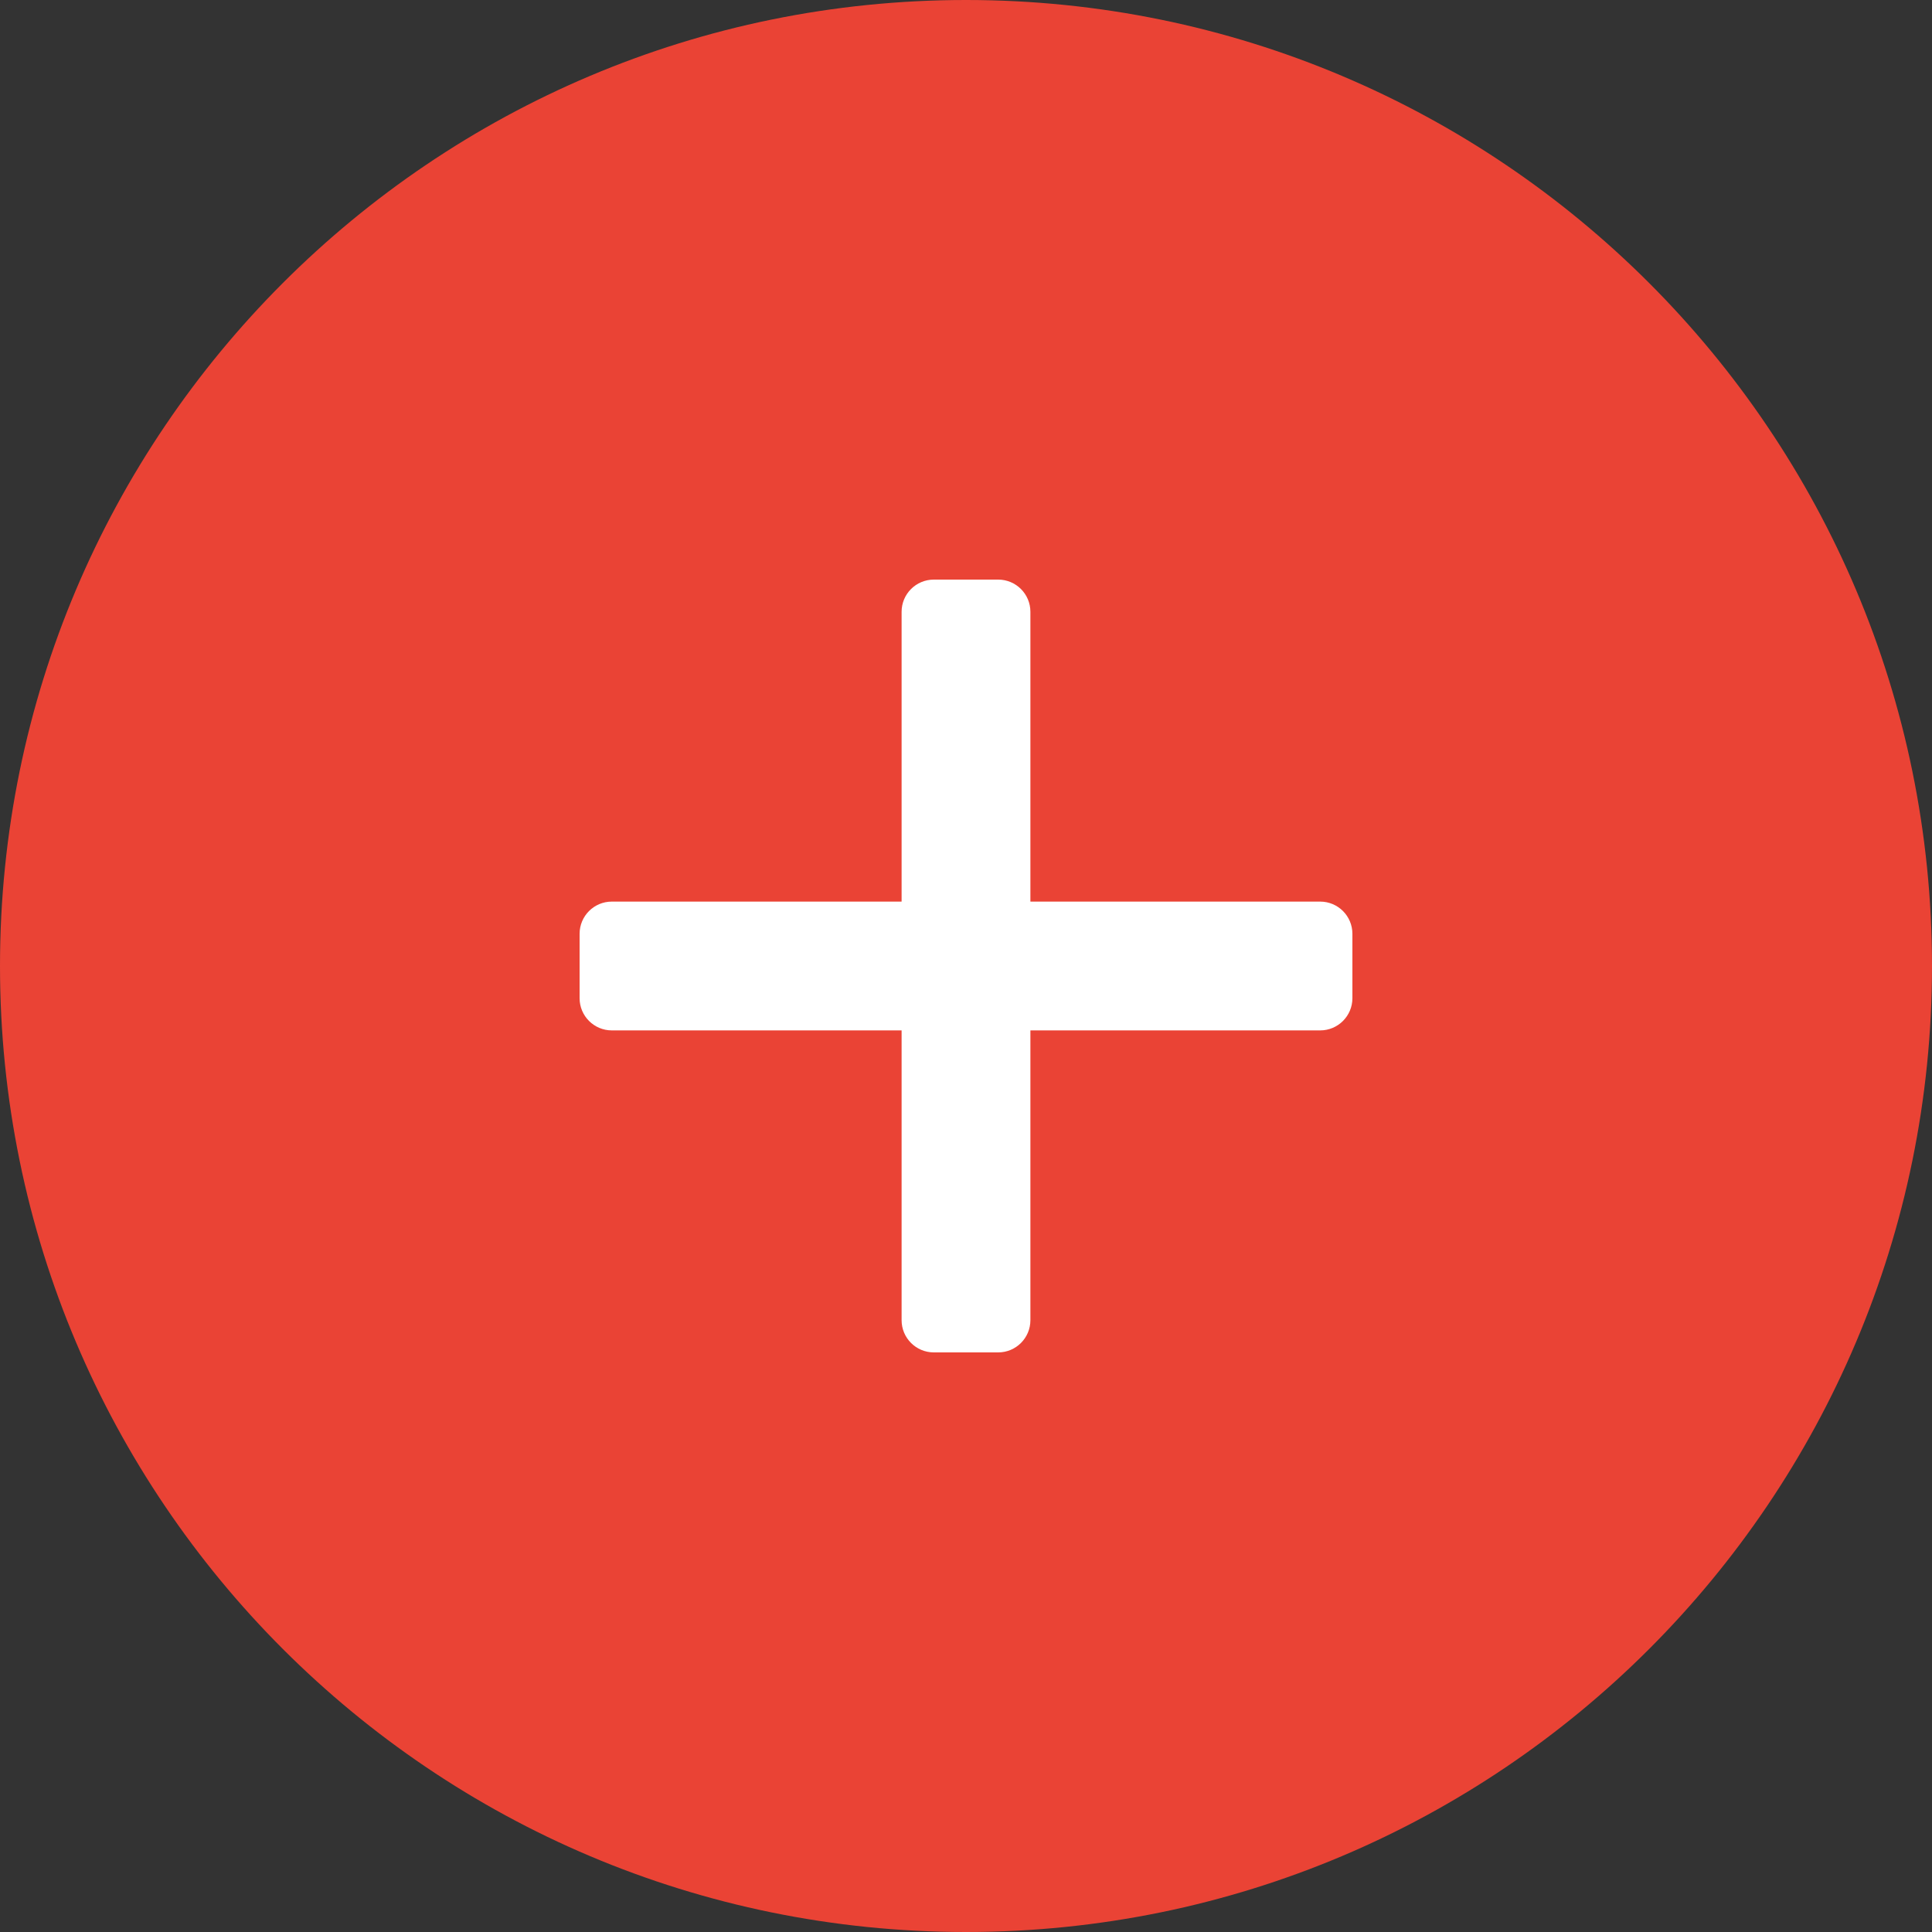
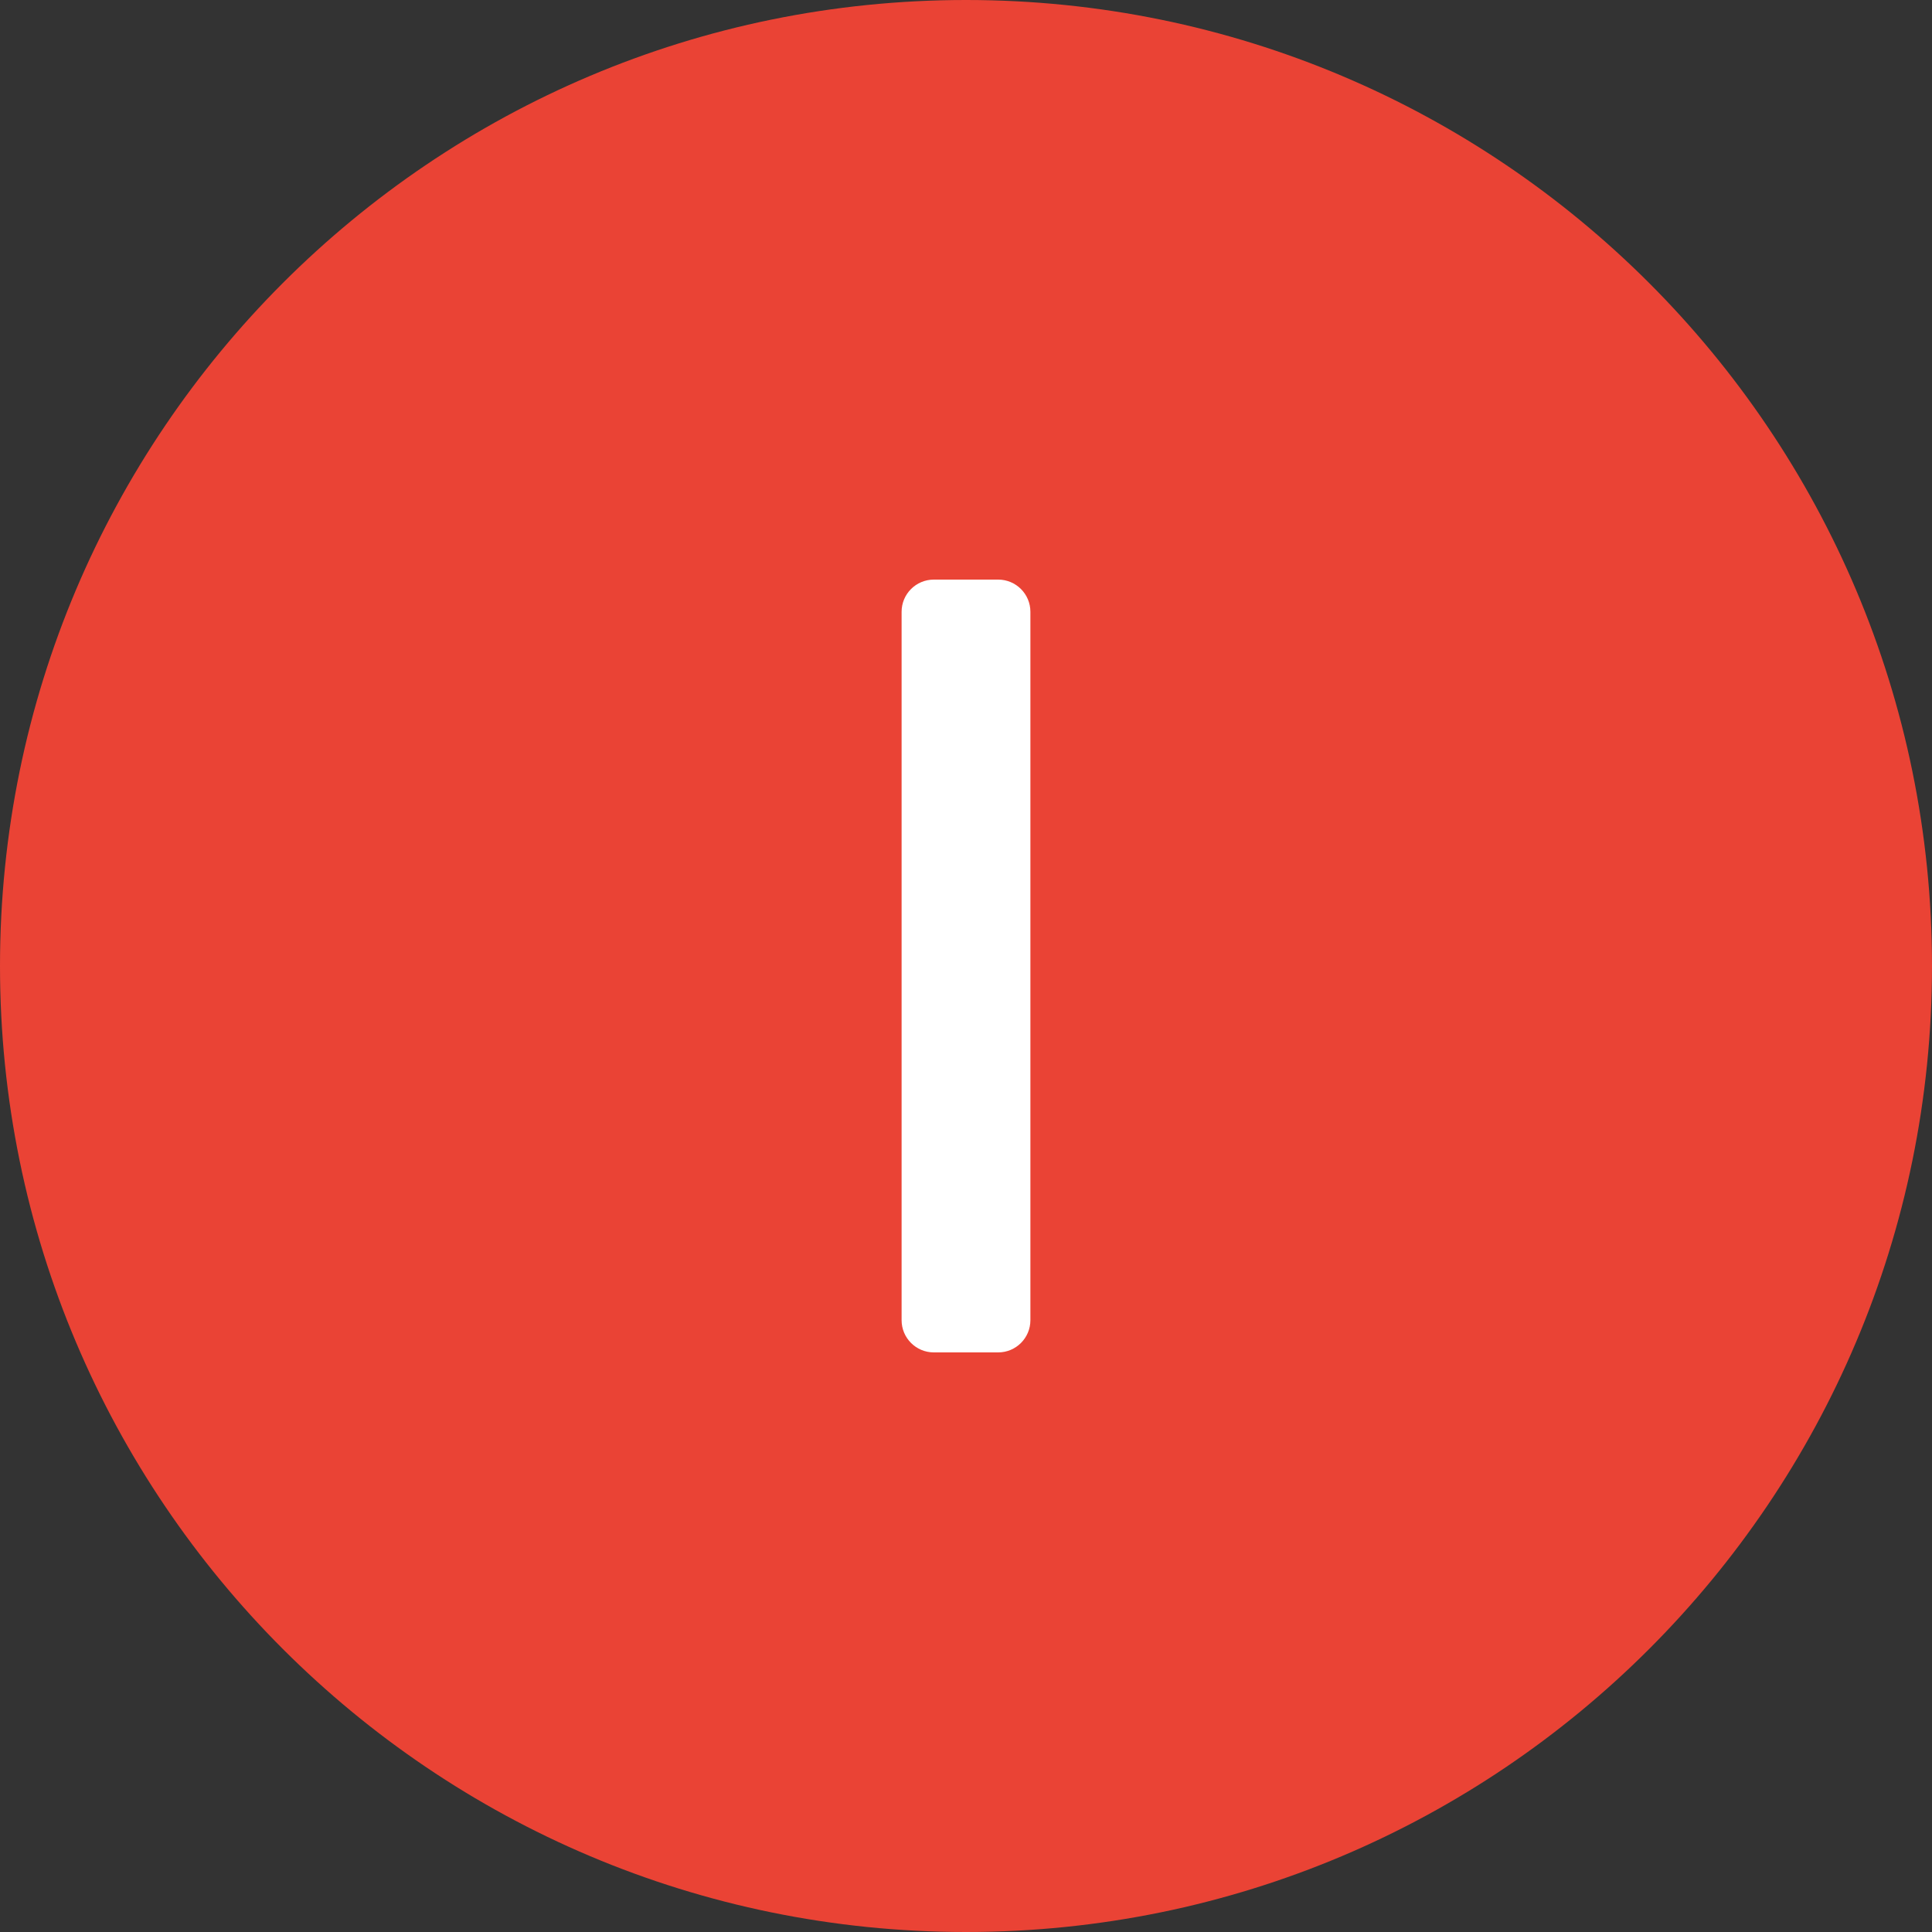
<svg xmlns="http://www.w3.org/2000/svg" width="60" height="60" viewBox="0 0 60 60" fill="none">
  <rect x="0" y="0" width="60" height="60" fill="#333333" stroke="none" />
  <path d="M30 60C46.569 60 60 46.569 60 30C60 13.431 46.569 0 30 0C13.431 0 0 13.431 0 30C0 46.569 13.431 60 30 60Z" fill="#EA4335" />
-   <path d="M41 28H19C18.448 28 18 28.448 18 29V31C18 31.552 18.448 32 19 32H41C41.552 32 42 31.552 42 31V29C42 28.448 41.552 28 41 28Z" fill="white" />
  <path d="M31 18H29C28.448 18 28 18.448 28 19V41C28 41.552 28.448 42 29 42H31C31.552 42 32 41.552 32 41V19C32 18.448 31.552 18 31 18Z" fill="white" />
</svg>